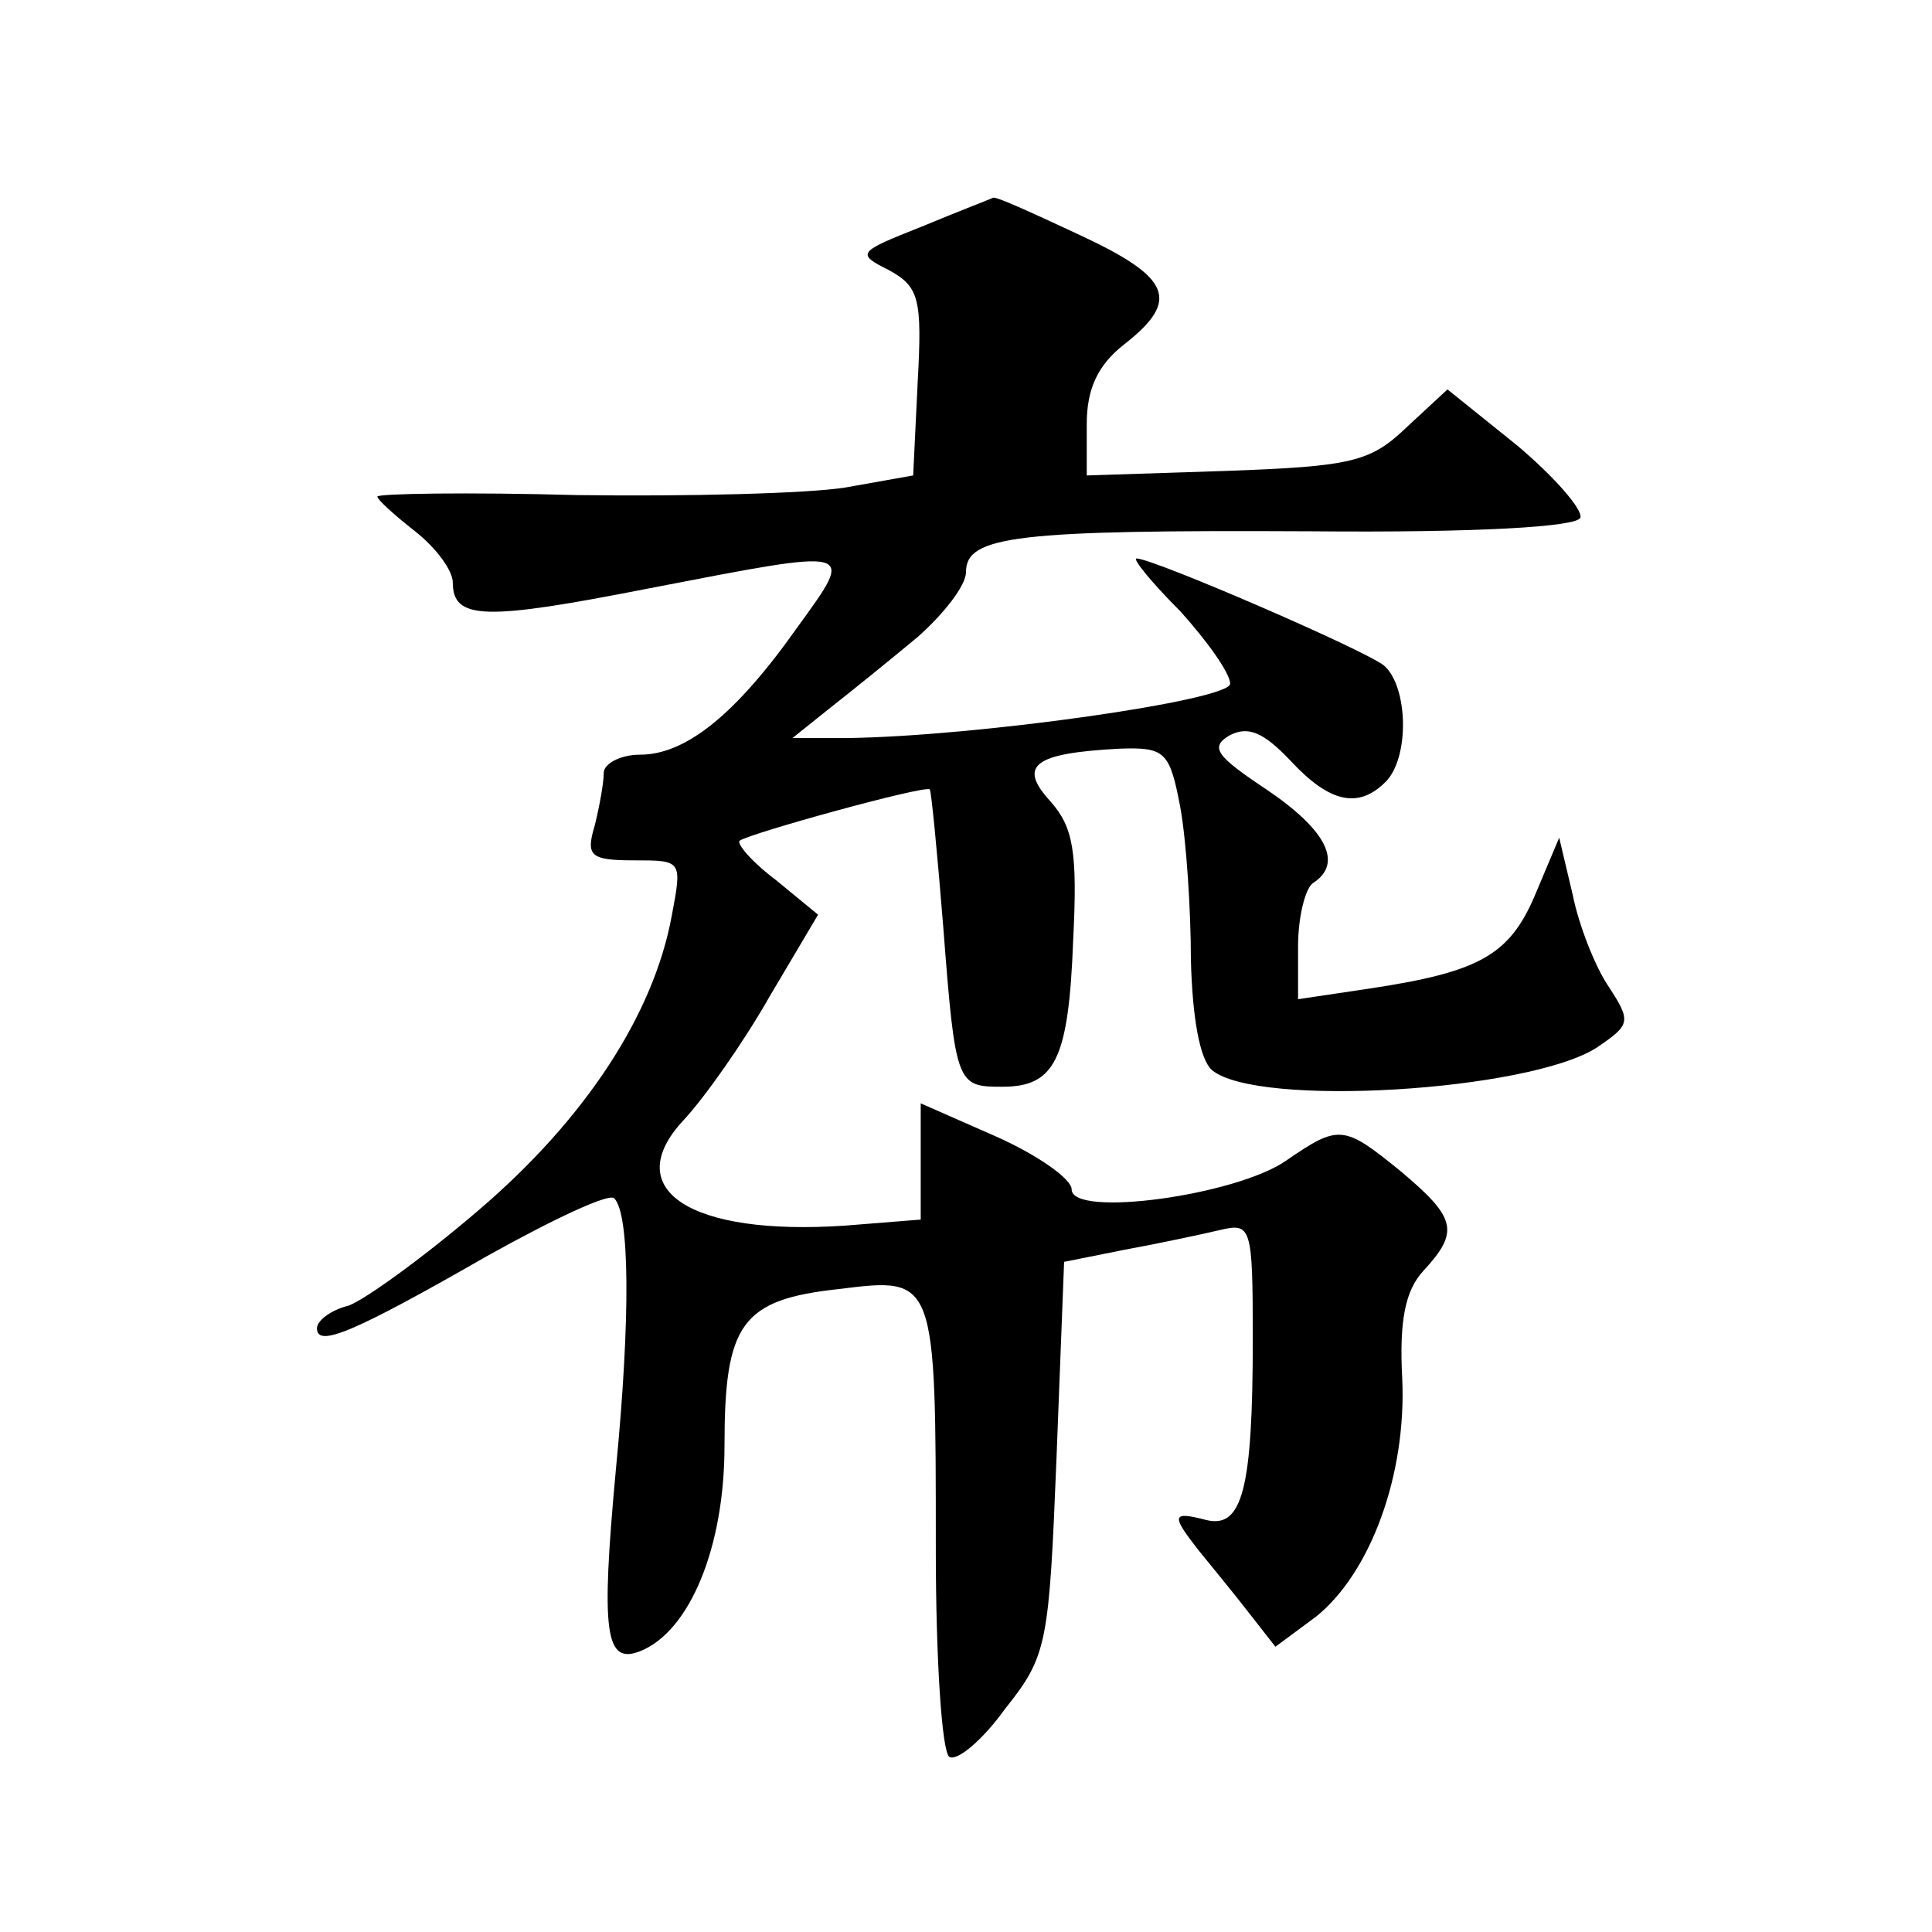
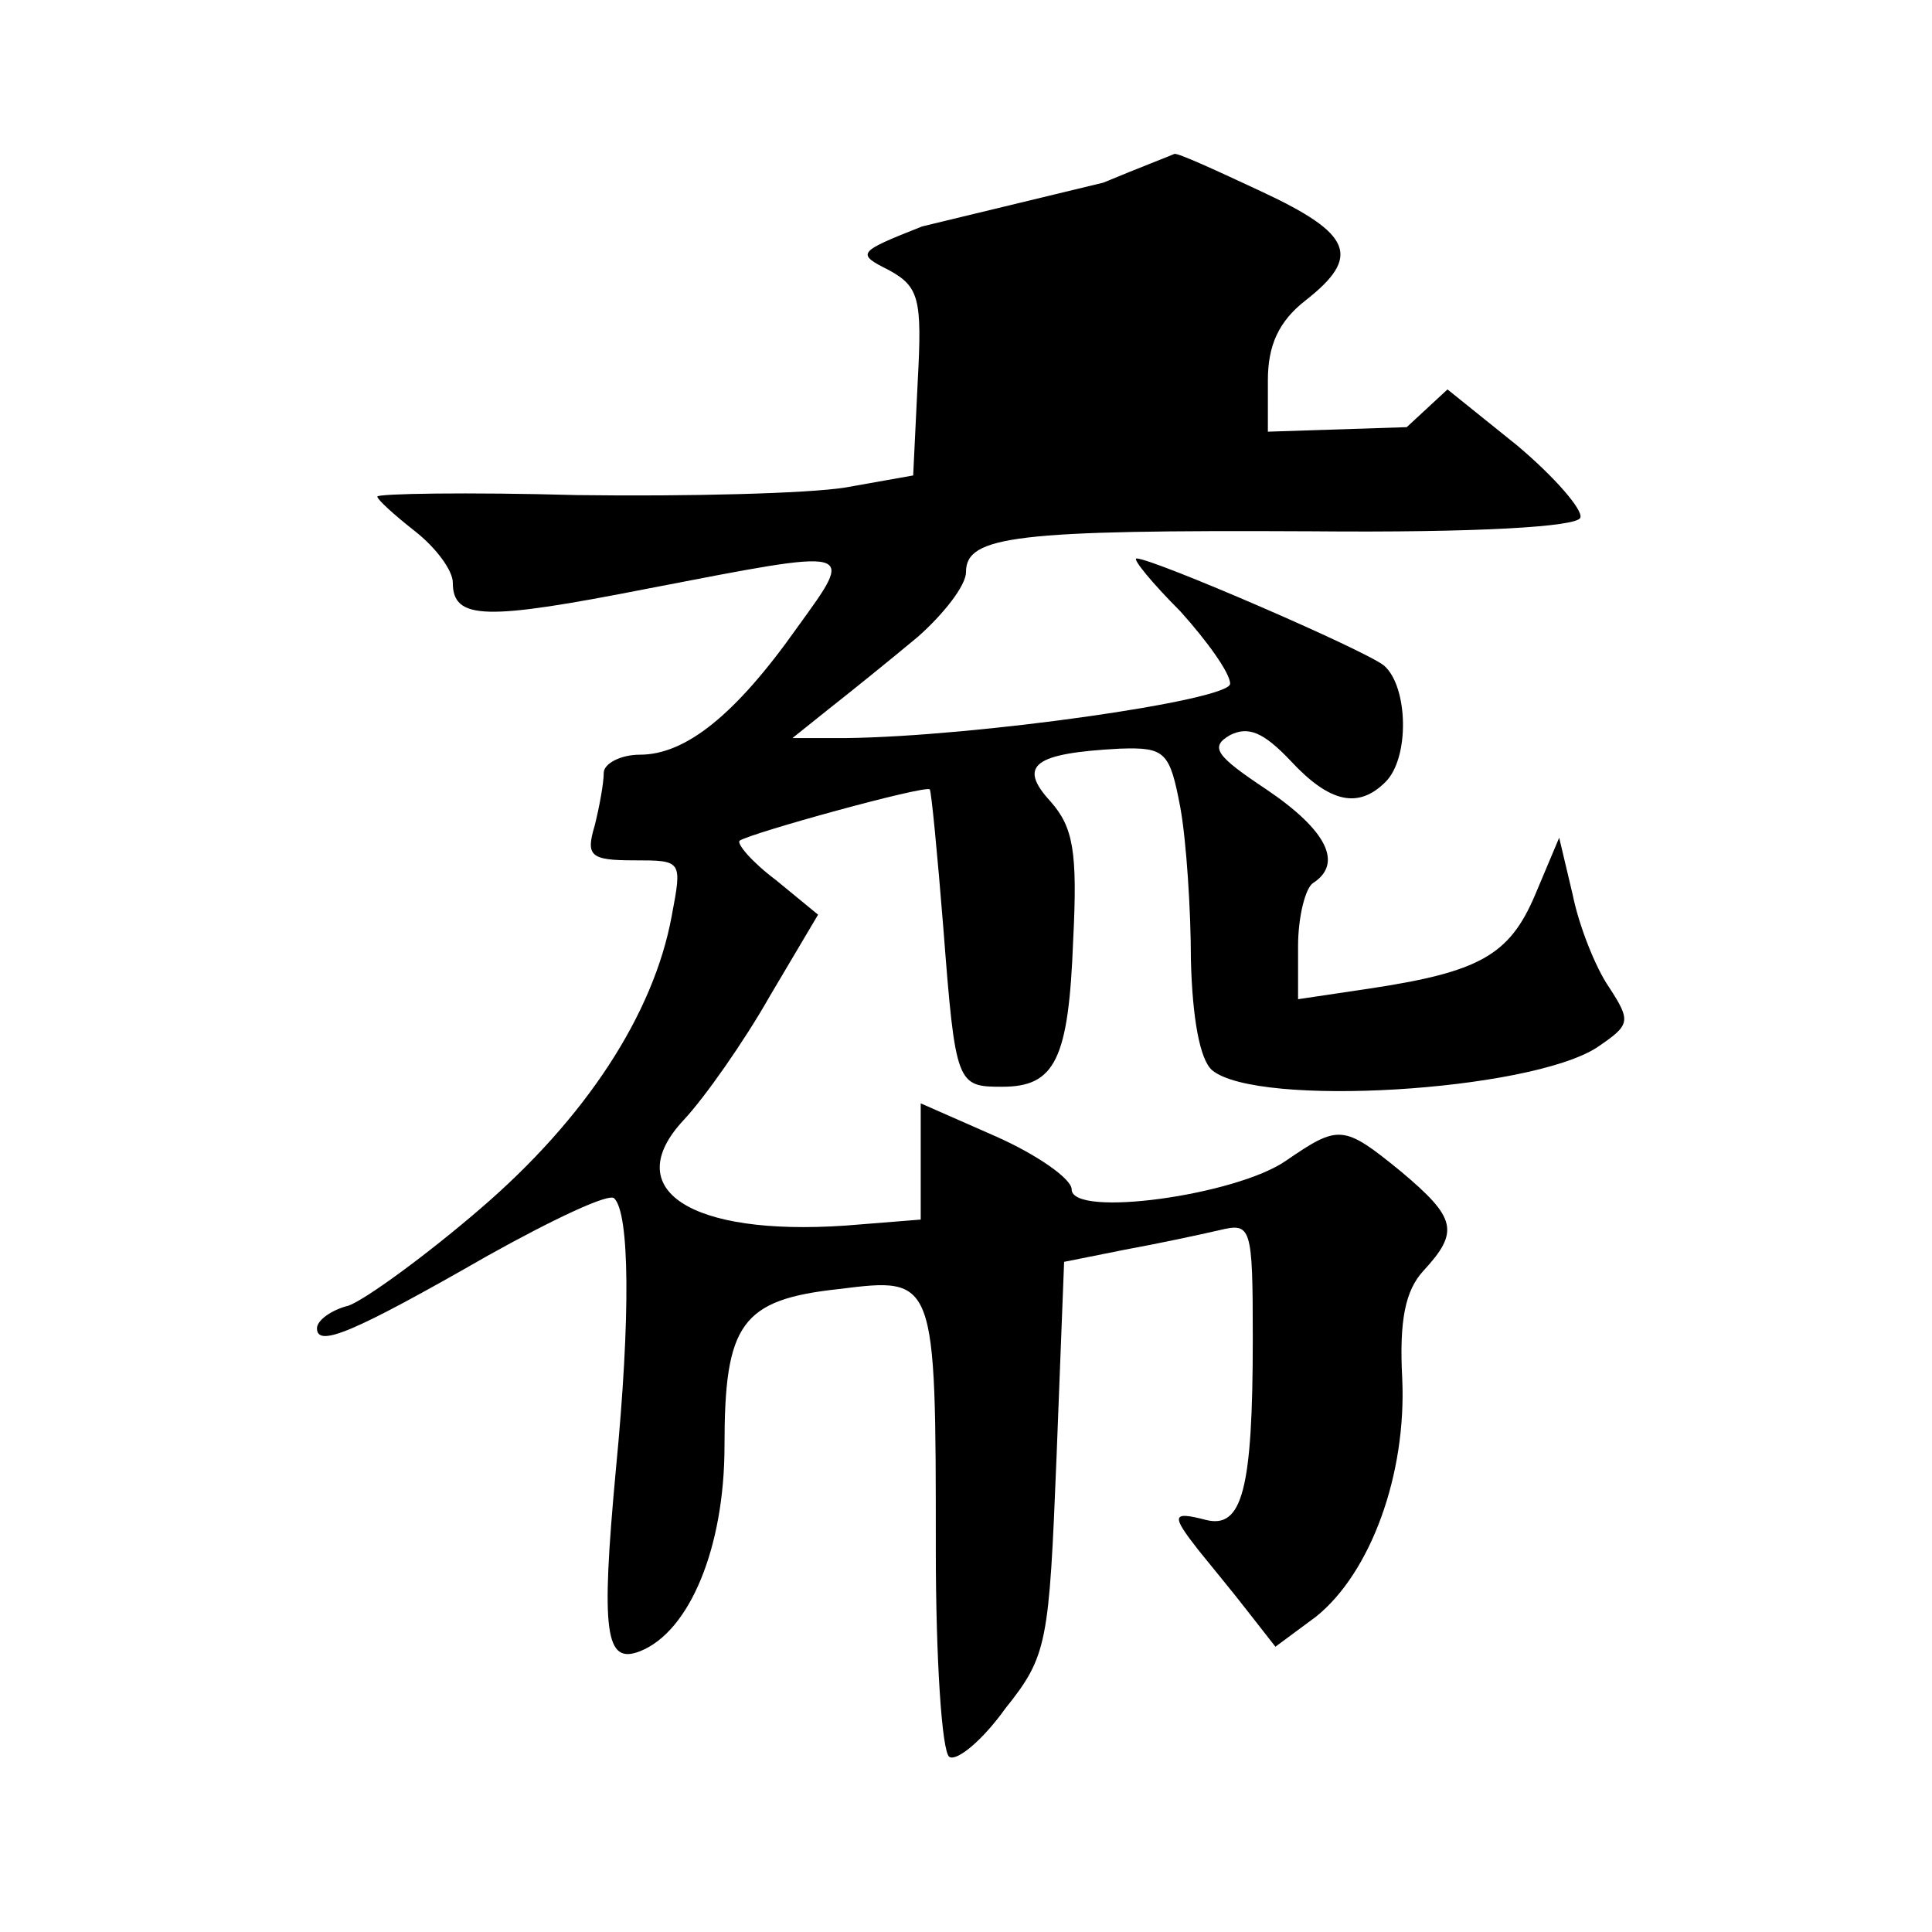
<svg xmlns="http://www.w3.org/2000/svg" version="1.0" width="128pt" height="128pt" viewBox="0 0 128 128" preserveAspectRatio="xMidYMid meet">
  <g transform="translate(0,128) scale(0.1,-0.1)" fill="#0" stroke="none">
-     <path d="M611 1130 c-43 -17 -44 -18 -22 -29 20 -11 22 -19 19 -74 l-3 -62 -45 -8 c-25 -4 -105 -6 -178 -5 -72 2 -132 1 -132 -1 0 -2 11 -12 25 -23 14 -11 25 -26 25 -34 0 -25 22 -25 129 -4 140 27 138 28 99 -26 -41 -58 -74 -84 -104 -84 -13 0 -24 -6 -24 -12 0 -7 -3 -23 -6 -35 -6 -20 -3 -23 26 -23 32 0 32 0 25 -37 -12 -65 -57 -134 -127 -194 -36 -31 -76 -60 -87 -64 -12 -3 -21 -10 -21 -15 0 -13 24 -3 113 48 43 24 81 42 84 38 10 -10 11 -77 1 -180 -10 -108 -7 -129 16 -120 33 13 56 69 56 136 0 81 11 97 76 104 64 8 64 8 64 -173 0 -72 4 -134 9 -137 5 -3 22 11 37 32 28 35 29 43 34 167 l5 129 40 8 c22 4 50 10 63 13 21 5 22 3 22 -72 0 -100 -7 -126 -31 -120 -23 6 -23 3 -5 -20 8 -10 23 -28 33 -41 l18 -23 27 20 c36 29 60 94 57 158 -2 38 2 58 14 71 24 26 22 35 -15 66 -38 31 -41 31 -76 7 -33 -23 -142 -38 -142 -19 0 7 -23 23 -50 35 l-50 22 0 -39 0 -38 -50 -4 c-103 -7 -150 24 -107 70 14 15 40 52 57 82 l32 54 -28 23 c-16 12 -26 24 -24 26 7 5 123 37 126 34 1 -1 5 -42 9 -92 8 -104 9 -105 39 -105 35 0 44 18 47 97 3 59 0 75 -15 92 -22 24 -11 32 46 35 30 1 33 -2 40 -39 4 -22 7 -68 7 -101 1 -39 6 -66 14 -73 30 -25 210 -14 255 15 22 15 23 17 8 40 -9 13 -20 41 -24 61 l-9 38 -16 -38 c-17 -40 -37 -51 -110 -62 l-47 -7 0 35 c0 20 5 39 10 42 20 13 9 35 -31 62 -33 22 -38 28 -24 36 12 6 22 2 40 -17 26 -28 45 -32 63 -14 16 16 15 63 -1 77 -12 10 -153 71 -164 71 -3 0 10 -16 29 -35 18 -20 33 -41 33 -48 0 -11 -168 -35 -255 -36 l-35 0 25 20 c14 11 40 32 58 47 17 15 32 34 32 43 0 24 33 28 229 27 110 -1 176 3 178 9 2 5 -17 27 -42 48 l-46 37 -27 -25 c-24 -23 -36 -26 -120 -29 l-92 -3 0 34 c0 23 7 39 25 53 37 29 31 44 -29 72 -30 14 -56 26 -58 25 -2 -1 -23 -9 -47 -19z" />
+     <path d="M611 1130 c-43 -17 -44 -18 -22 -29 20 -11 22 -19 19 -74 l-3 -62 -45 -8 c-25 -4 -105 -6 -178 -5 -72 2 -132 1 -132 -1 0 -2 11 -12 25 -23 14 -11 25 -26 25 -34 0 -25 22 -25 129 -4 140 27 138 28 99 -26 -41 -58 -74 -84 -104 -84 -13 0 -24 -6 -24 -12 0 -7 -3 -23 -6 -35 -6 -20 -3 -23 26 -23 32 0 32 0 25 -37 -12 -65 -57 -134 -127 -194 -36 -31 -76 -60 -87 -64 -12 -3 -21 -10 -21 -15 0 -13 24 -3 113 48 43 24 81 42 84 38 10 -10 11 -77 1 -180 -10 -108 -7 -129 16 -120 33 13 56 69 56 136 0 81 11 97 76 104 64 8 64 8 64 -173 0 -72 4 -134 9 -137 5 -3 22 11 37 32 28 35 29 43 34 167 l5 129 40 8 c22 4 50 10 63 13 21 5 22 3 22 -72 0 -100 -7 -126 -31 -120 -23 6 -23 3 -5 -20 8 -10 23 -28 33 -41 l18 -23 27 20 c36 29 60 94 57 158 -2 38 2 58 14 71 24 26 22 35 -15 66 -38 31 -41 31 -76 7 -33 -23 -142 -38 -142 -19 0 7 -23 23 -50 35 l-50 22 0 -39 0 -38 -50 -4 c-103 -7 -150 24 -107 70 14 15 40 52 57 82 l32 54 -28 23 c-16 12 -26 24 -24 26 7 5 123 37 126 34 1 -1 5 -42 9 -92 8 -104 9 -105 39 -105 35 0 44 18 47 97 3 59 0 75 -15 92 -22 24 -11 32 46 35 30 1 33 -2 40 -39 4 -22 7 -68 7 -101 1 -39 6 -66 14 -73 30 -25 210 -14 255 15 22 15 23 17 8 40 -9 13 -20 41 -24 61 l-9 38 -16 -38 c-17 -40 -37 -51 -110 -62 l-47 -7 0 35 c0 20 5 39 10 42 20 13 9 35 -31 62 -33 22 -38 28 -24 36 12 6 22 2 40 -17 26 -28 45 -32 63 -14 16 16 15 63 -1 77 -12 10 -153 71 -164 71 -3 0 10 -16 29 -35 18 -20 33 -41 33 -48 0 -11 -168 -35 -255 -36 l-35 0 25 20 c14 11 40 32 58 47 17 15 32 34 32 43 0 24 33 28 229 27 110 -1 176 3 178 9 2 5 -17 27 -42 48 l-46 37 -27 -25 l-92 -3 0 34 c0 23 7 39 25 53 37 29 31 44 -29 72 -30 14 -56 26 -58 25 -2 -1 -23 -9 -47 -19z" />
  </g>
</svg>